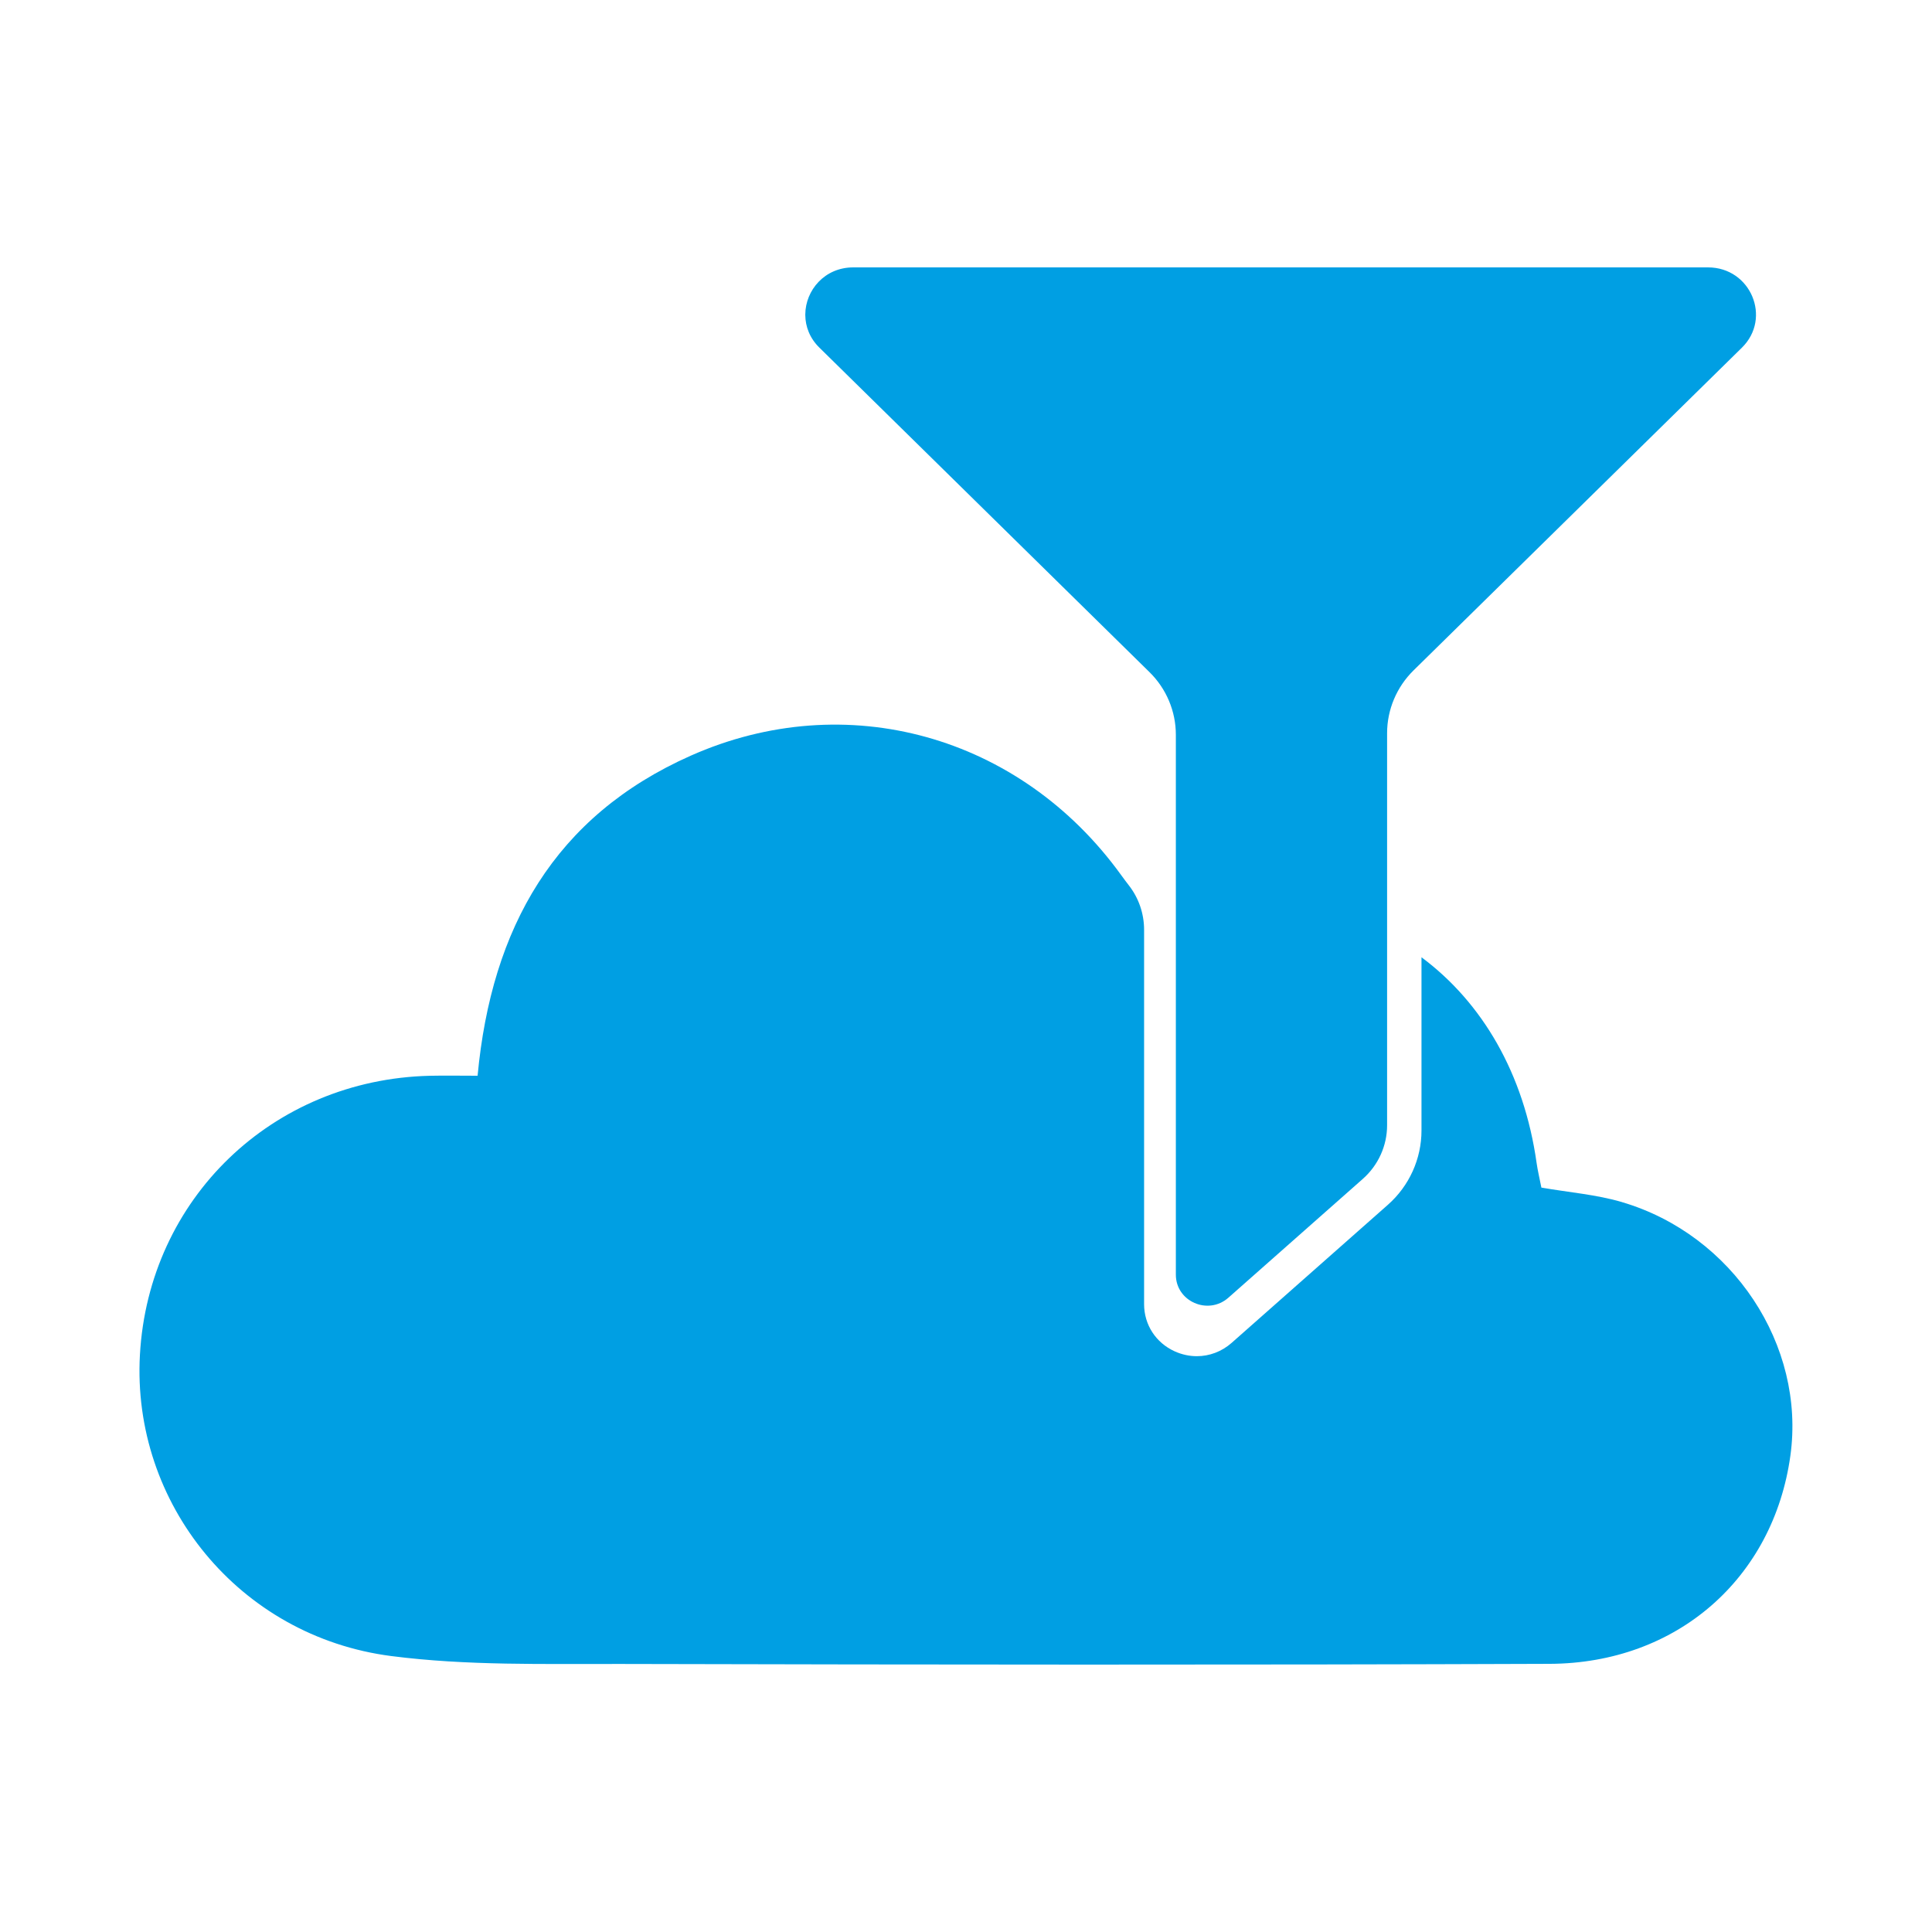
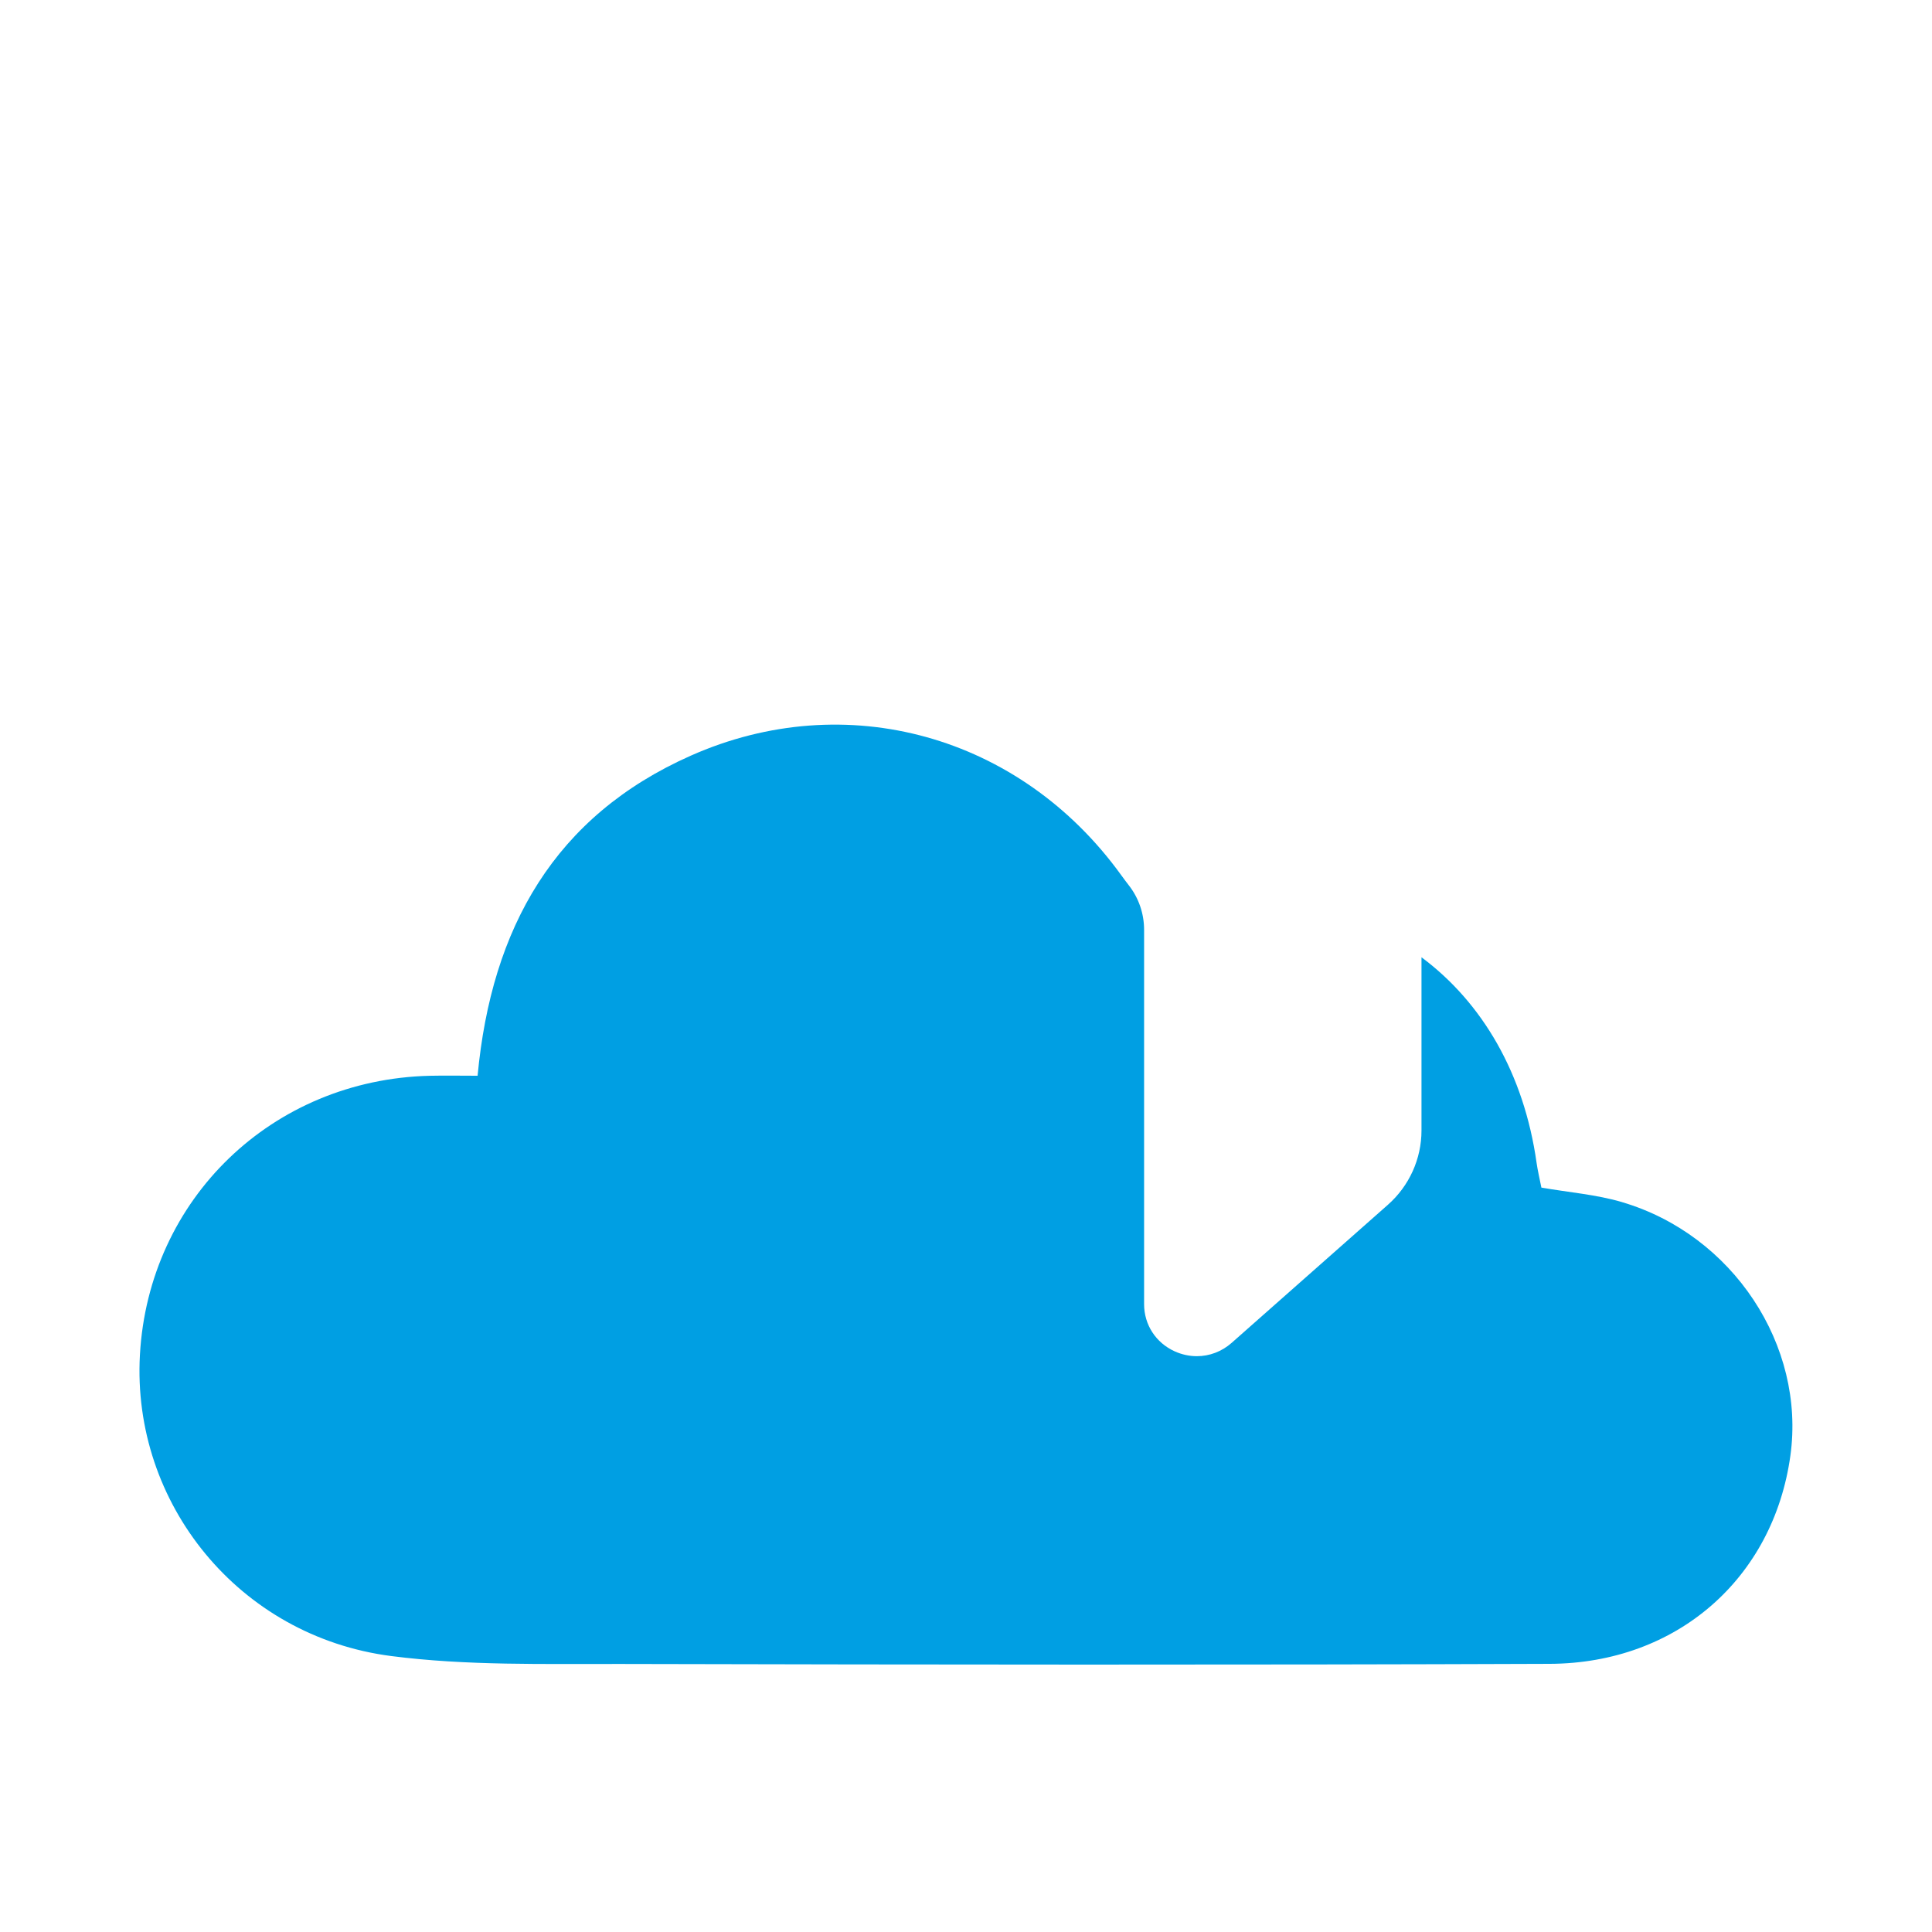
<svg xmlns="http://www.w3.org/2000/svg" id="Layer_1" viewBox="0 0 500 500">
  <defs>
    <style>.cls-1{fill:#009fe3;}</style>
  </defs>
  <path class="cls-1" d="M419.77,311.1c-6.66-1.96-13.73-2.51-20.86-3.75-.49-2.48-.96-4.42-1.24-6.38-3.25-23.1-14.05-41.52-29.79-53.23v44.84c0,7.33-3.17,14.34-8.7,19.22l-40.43,35.73c-2.57,2.27-5.76,3.45-9.01,3.45-1.91,0-3.85-.41-5.7-1.24-4.9-2.21-7.95-6.89-7.95-12.22v-96.88c0-4.18-1.38-8.24-3.96-11.53-.65-.83-1.3-1.72-1.99-2.66-26.17-36.21-71.25-48.72-111.4-30.87-35.14,15.62-51.55,44.44-55.14,82.82-4.45,0-8.43-.08-12.41,.01-40.72,1-72.72,31.83-74.98,72.21-2.15,38.45,25.65,72.87,65.02,77.96,19.6,2.53,39.65,2,59.5,2.05,80.1,.19,160.19,.27,240.29-.03,33-.12,57.94-22.19,62.33-53.88,3.96-28.52-14.89-57.17-43.6-65.62Z" />
-   <path class="cls-1" d="M442.04,69.2H220.82c-7.42,0-12.36,5.93-12.41,12.15v.22c.03,2.96,1.16,5.97,3.66,8.41l85.4,83.95c4.39,4.3,6.84,10.15,6.84,16.24v139.72c0,6.93,8.35,10.59,13.6,5.95l34.78-30.74c4-3.53,6.29-8.58,6.29-13.88v-101.47c0-6.09,2.46-11.94,6.84-16.25l84.98-83.52c7.8-7.67,2.28-20.78-8.76-20.78Z" />
</svg>